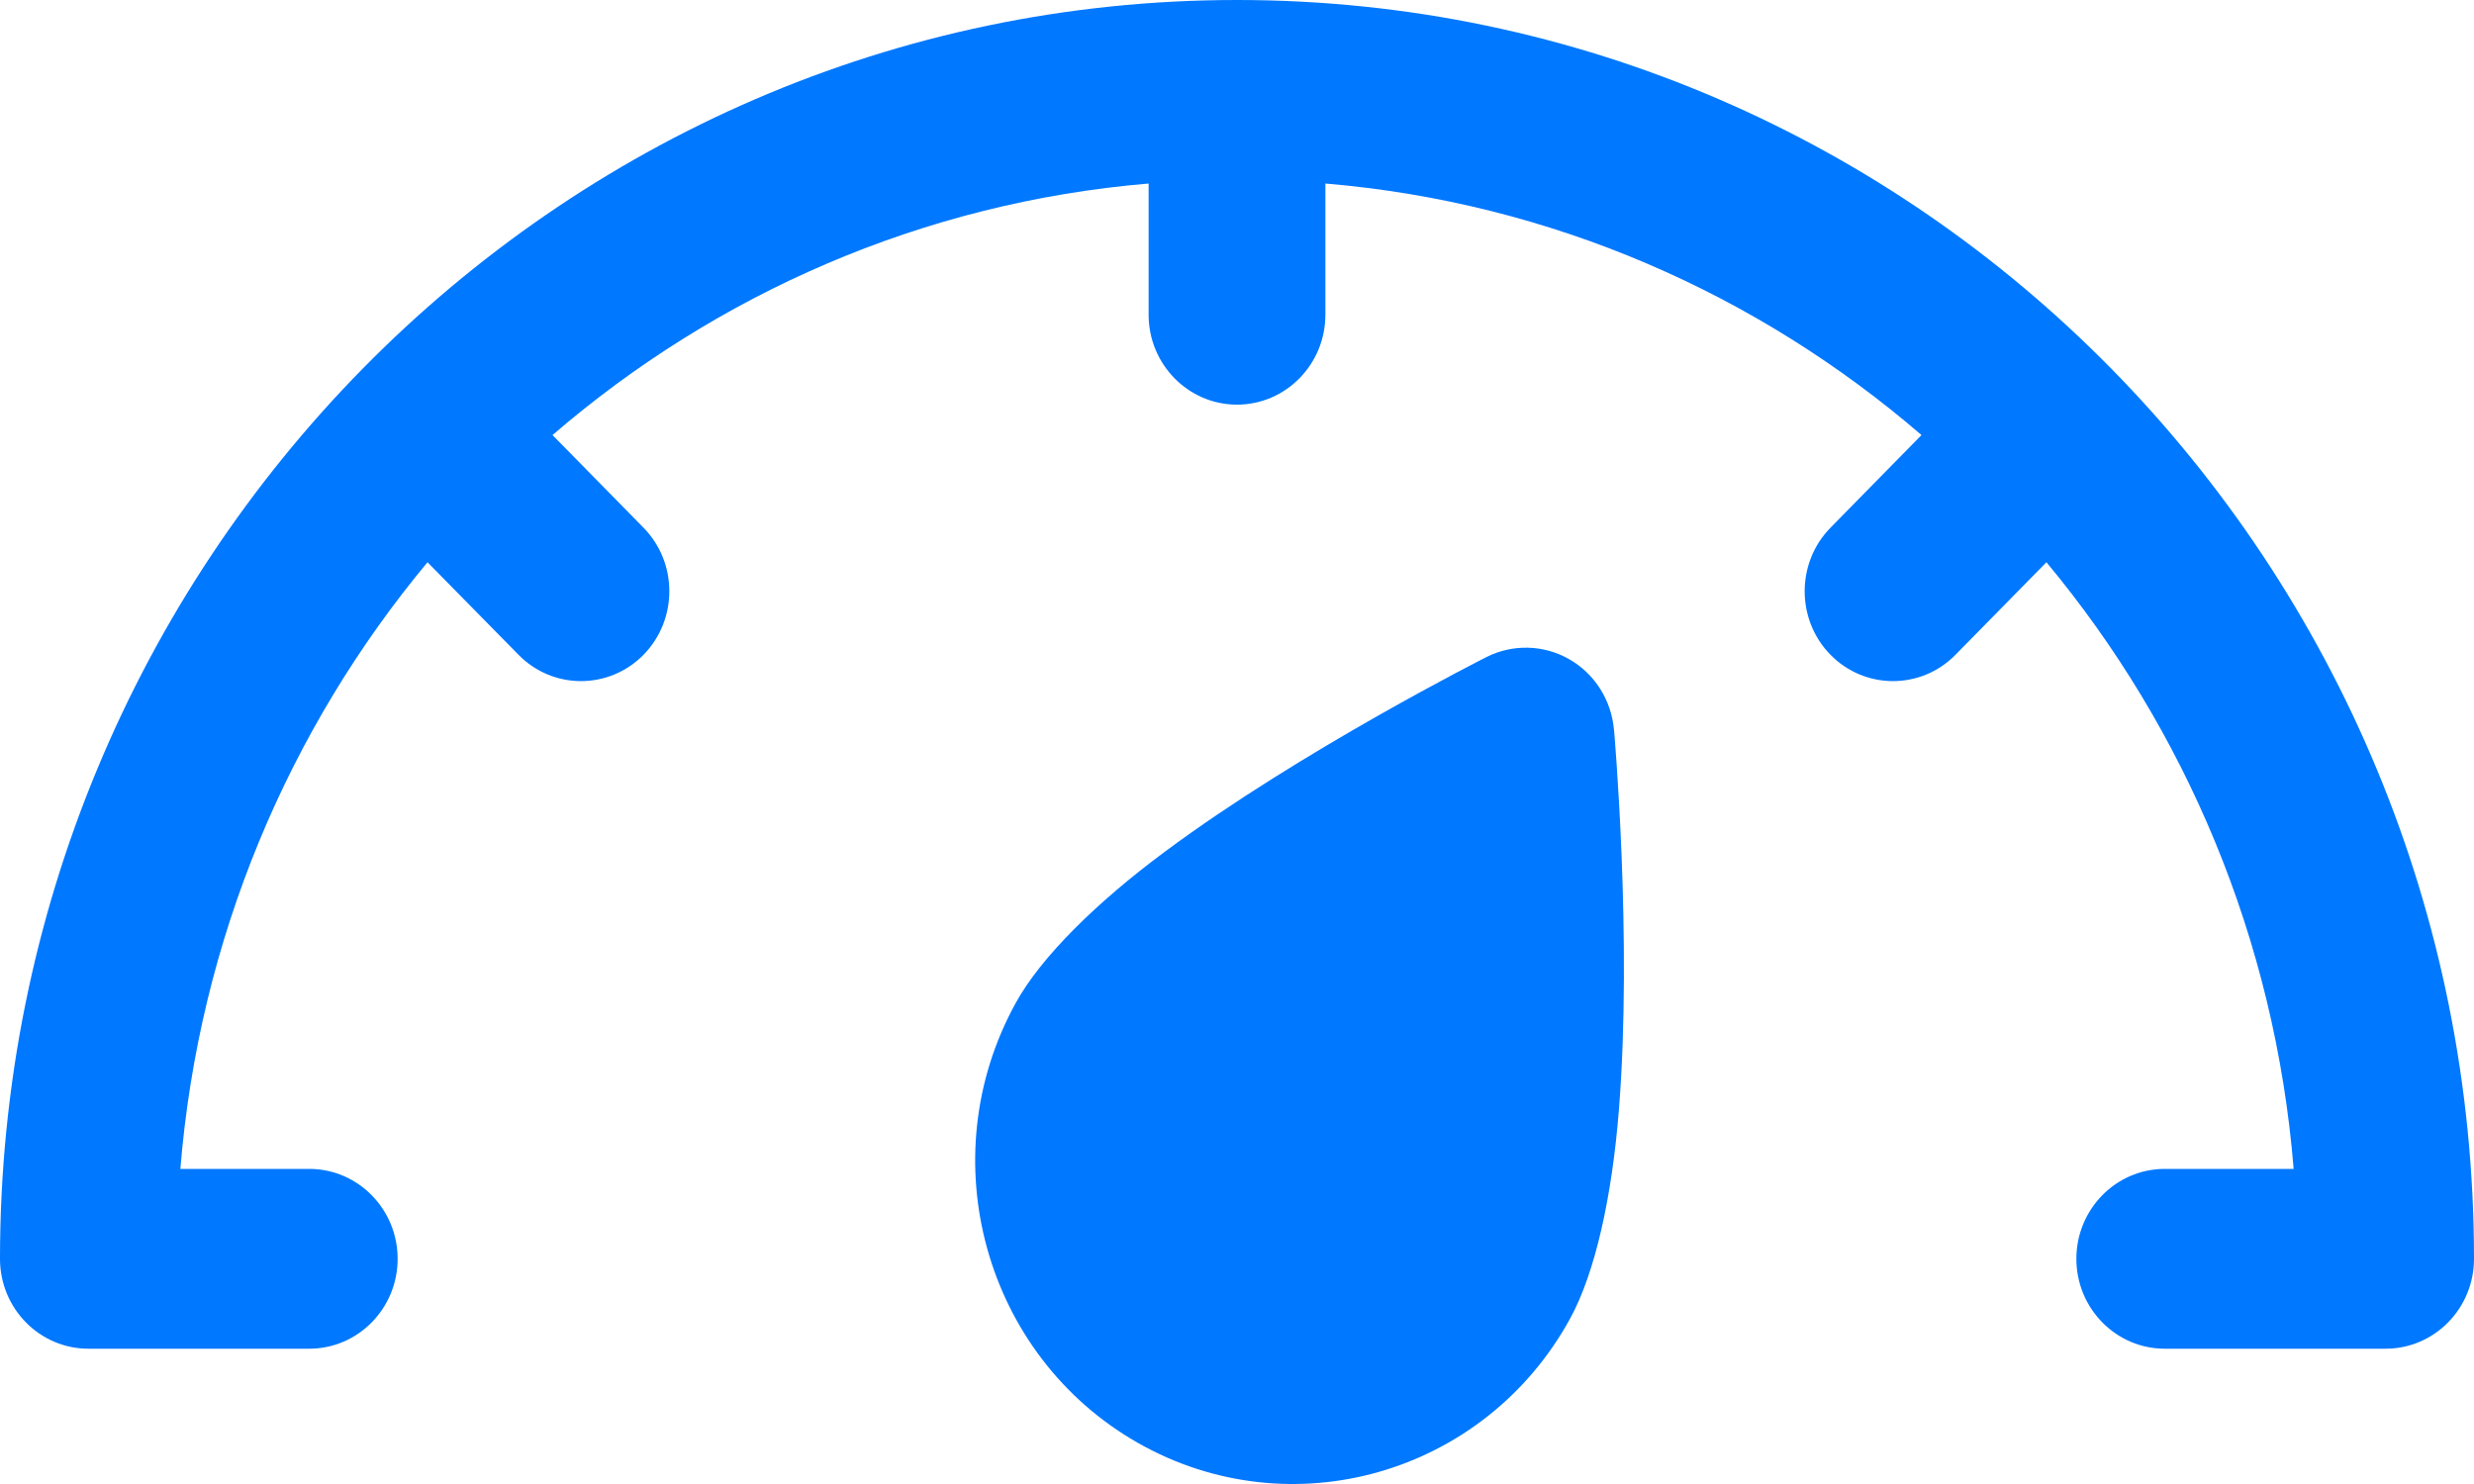
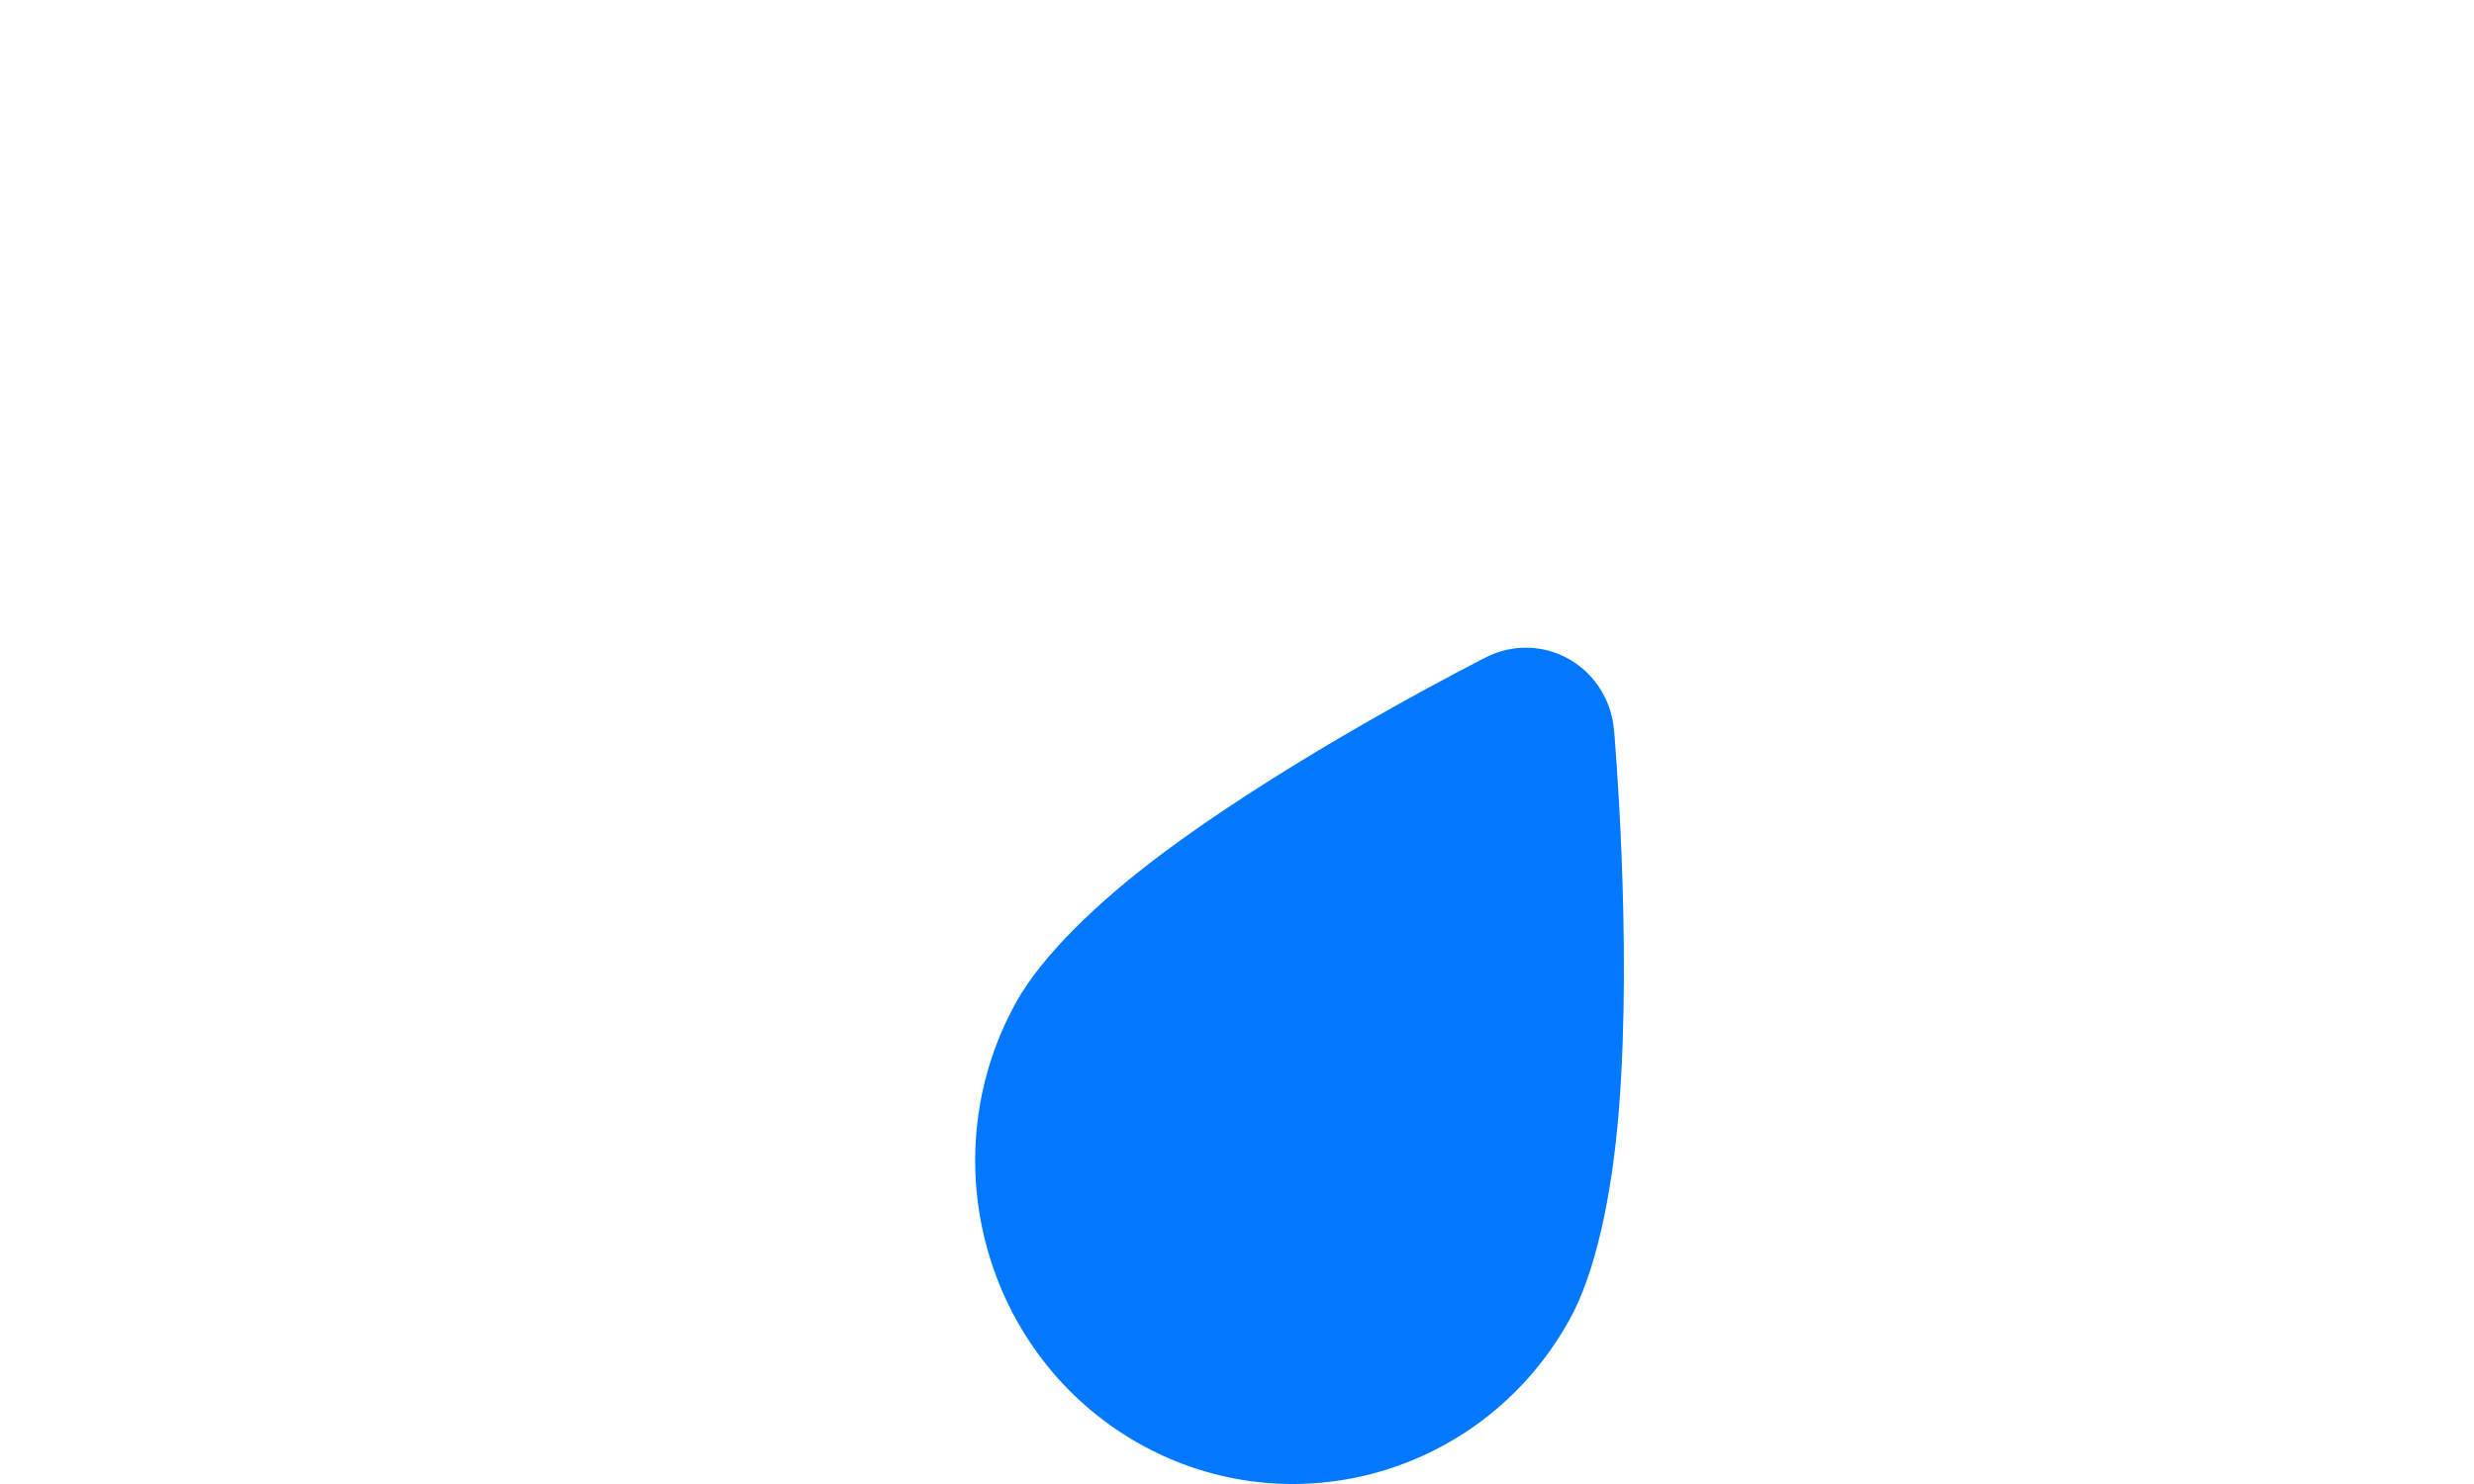
<svg xmlns="http://www.w3.org/2000/svg" width="40" height="24" viewBox="0 0 40 24" fill="none">
  <g clip-path="url(#clip0_744_487)">
    <path fill-rule="evenodd" clip-rule="evenodd" d="M26.094 11.796C26.051 11.319 25.78 10.893 25.369 10.66C24.958 10.426 24.46 10.413 24.038 10.624C24.038 10.624 21.04 12.134 18.835 13.773C17.732 14.592 16.833 15.473 16.421 16.223C15.037 18.737 15.921 21.923 18.394 23.333C20.867 24.742 23.998 23.846 25.382 21.332C25.795 20.582 26.063 19.341 26.174 17.956C26.396 15.187 26.095 11.796 26.095 11.796H26.094Z" fill="#0078FF" />
-     <path fill-rule="evenodd" clip-rule="evenodd" d="M1.429 21.812H5C5.788 21.812 6.429 21.161 6.429 20.358C6.429 19.556 5.788 18.904 5 18.904H2.916C3.219 15.18 4.671 11.786 6.912 9.093L8.384 10.59C8.941 11.157 9.846 11.157 10.404 10.59C10.961 10.022 10.961 9.101 10.404 8.534L8.933 7.036C11.579 4.755 14.913 3.276 18.571 2.968V5.09C18.571 5.892 19.212 6.544 20 6.544C20.788 6.544 21.429 5.892 21.429 5.09V2.968C25.087 3.276 28.421 4.755 31.067 7.036L29.596 8.534C29.039 9.101 29.039 10.023 29.596 10.59C30.154 11.157 31.059 11.157 31.616 10.59L33.087 9.093C35.329 11.787 36.782 15.181 37.084 18.904H35C34.212 18.904 33.571 19.556 33.571 20.358C33.571 21.161 34.212 21.812 35 21.812H38.571C39.36 21.812 40 21.161 40 20.358C40 9.122 31.038 0 20 0C8.962 0 0 9.122 0 20.358C0 21.161 0.64 21.812 1.429 21.812Z" fill="#0078FF" />
  </g>
  <defs>
    <clipPath id="clip0_744_487">
      <rect width="40" height="24" fill="white" />
    </clipPath>
  </defs>
</svg>